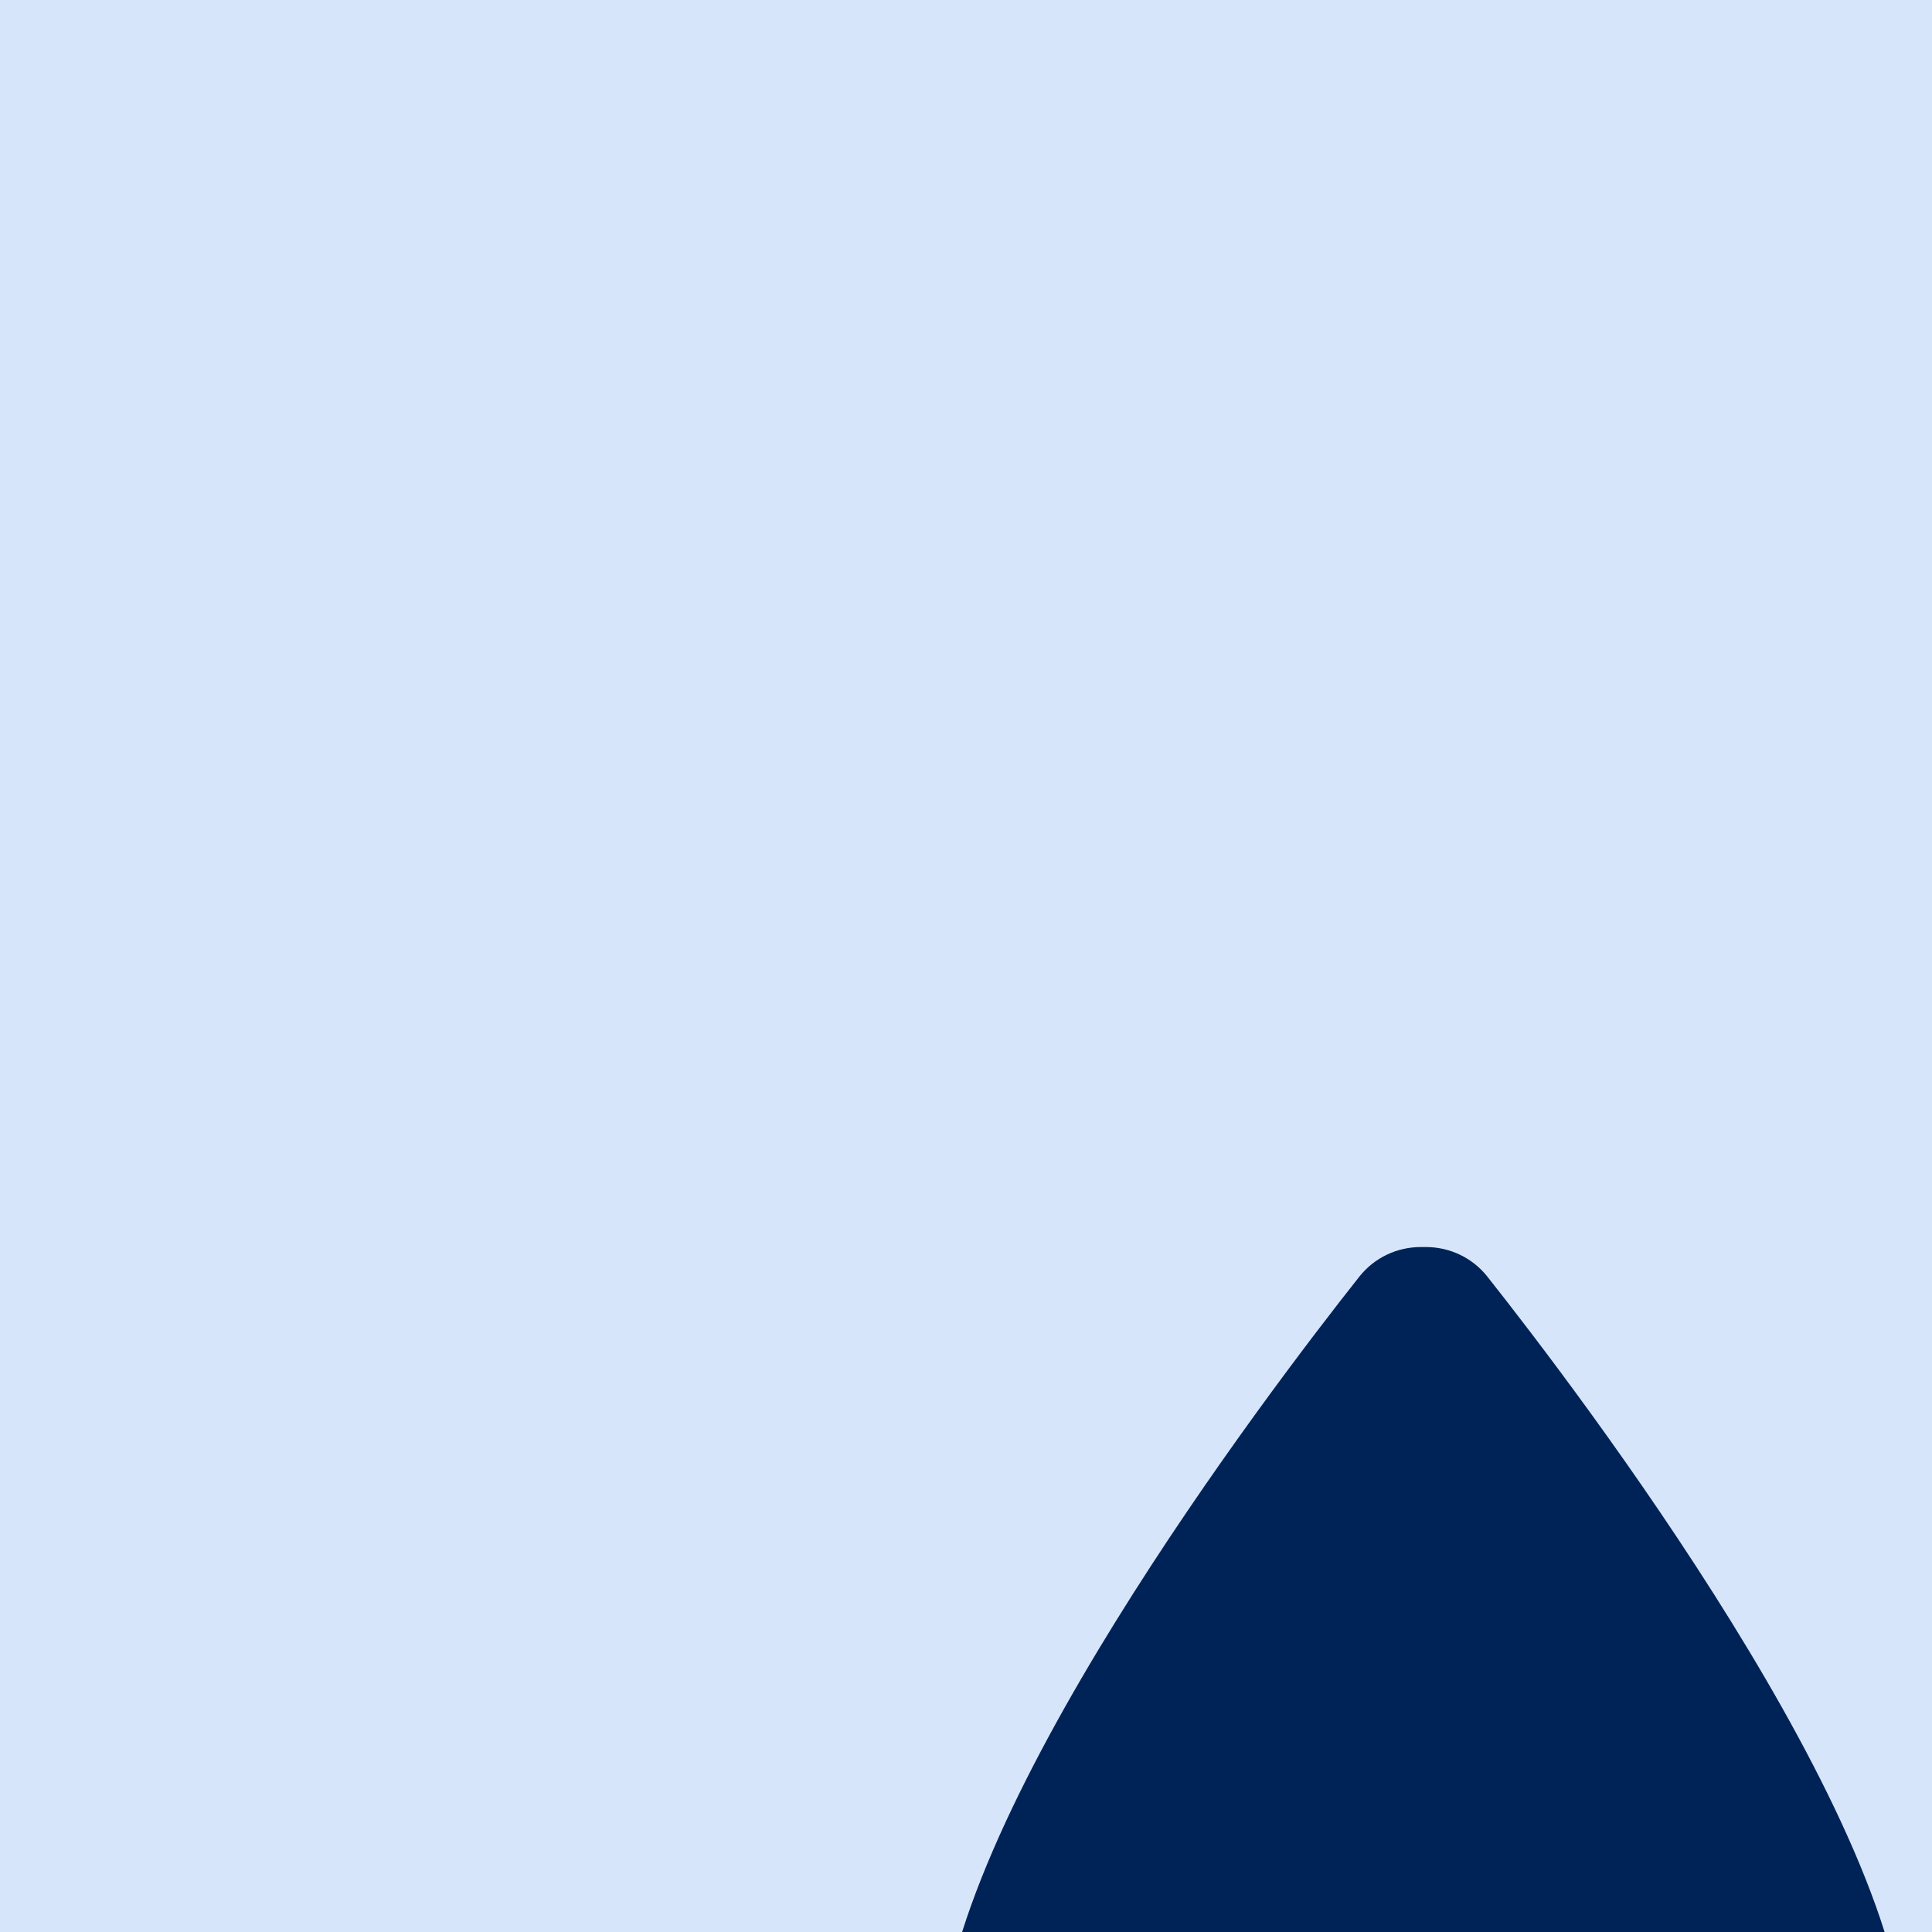
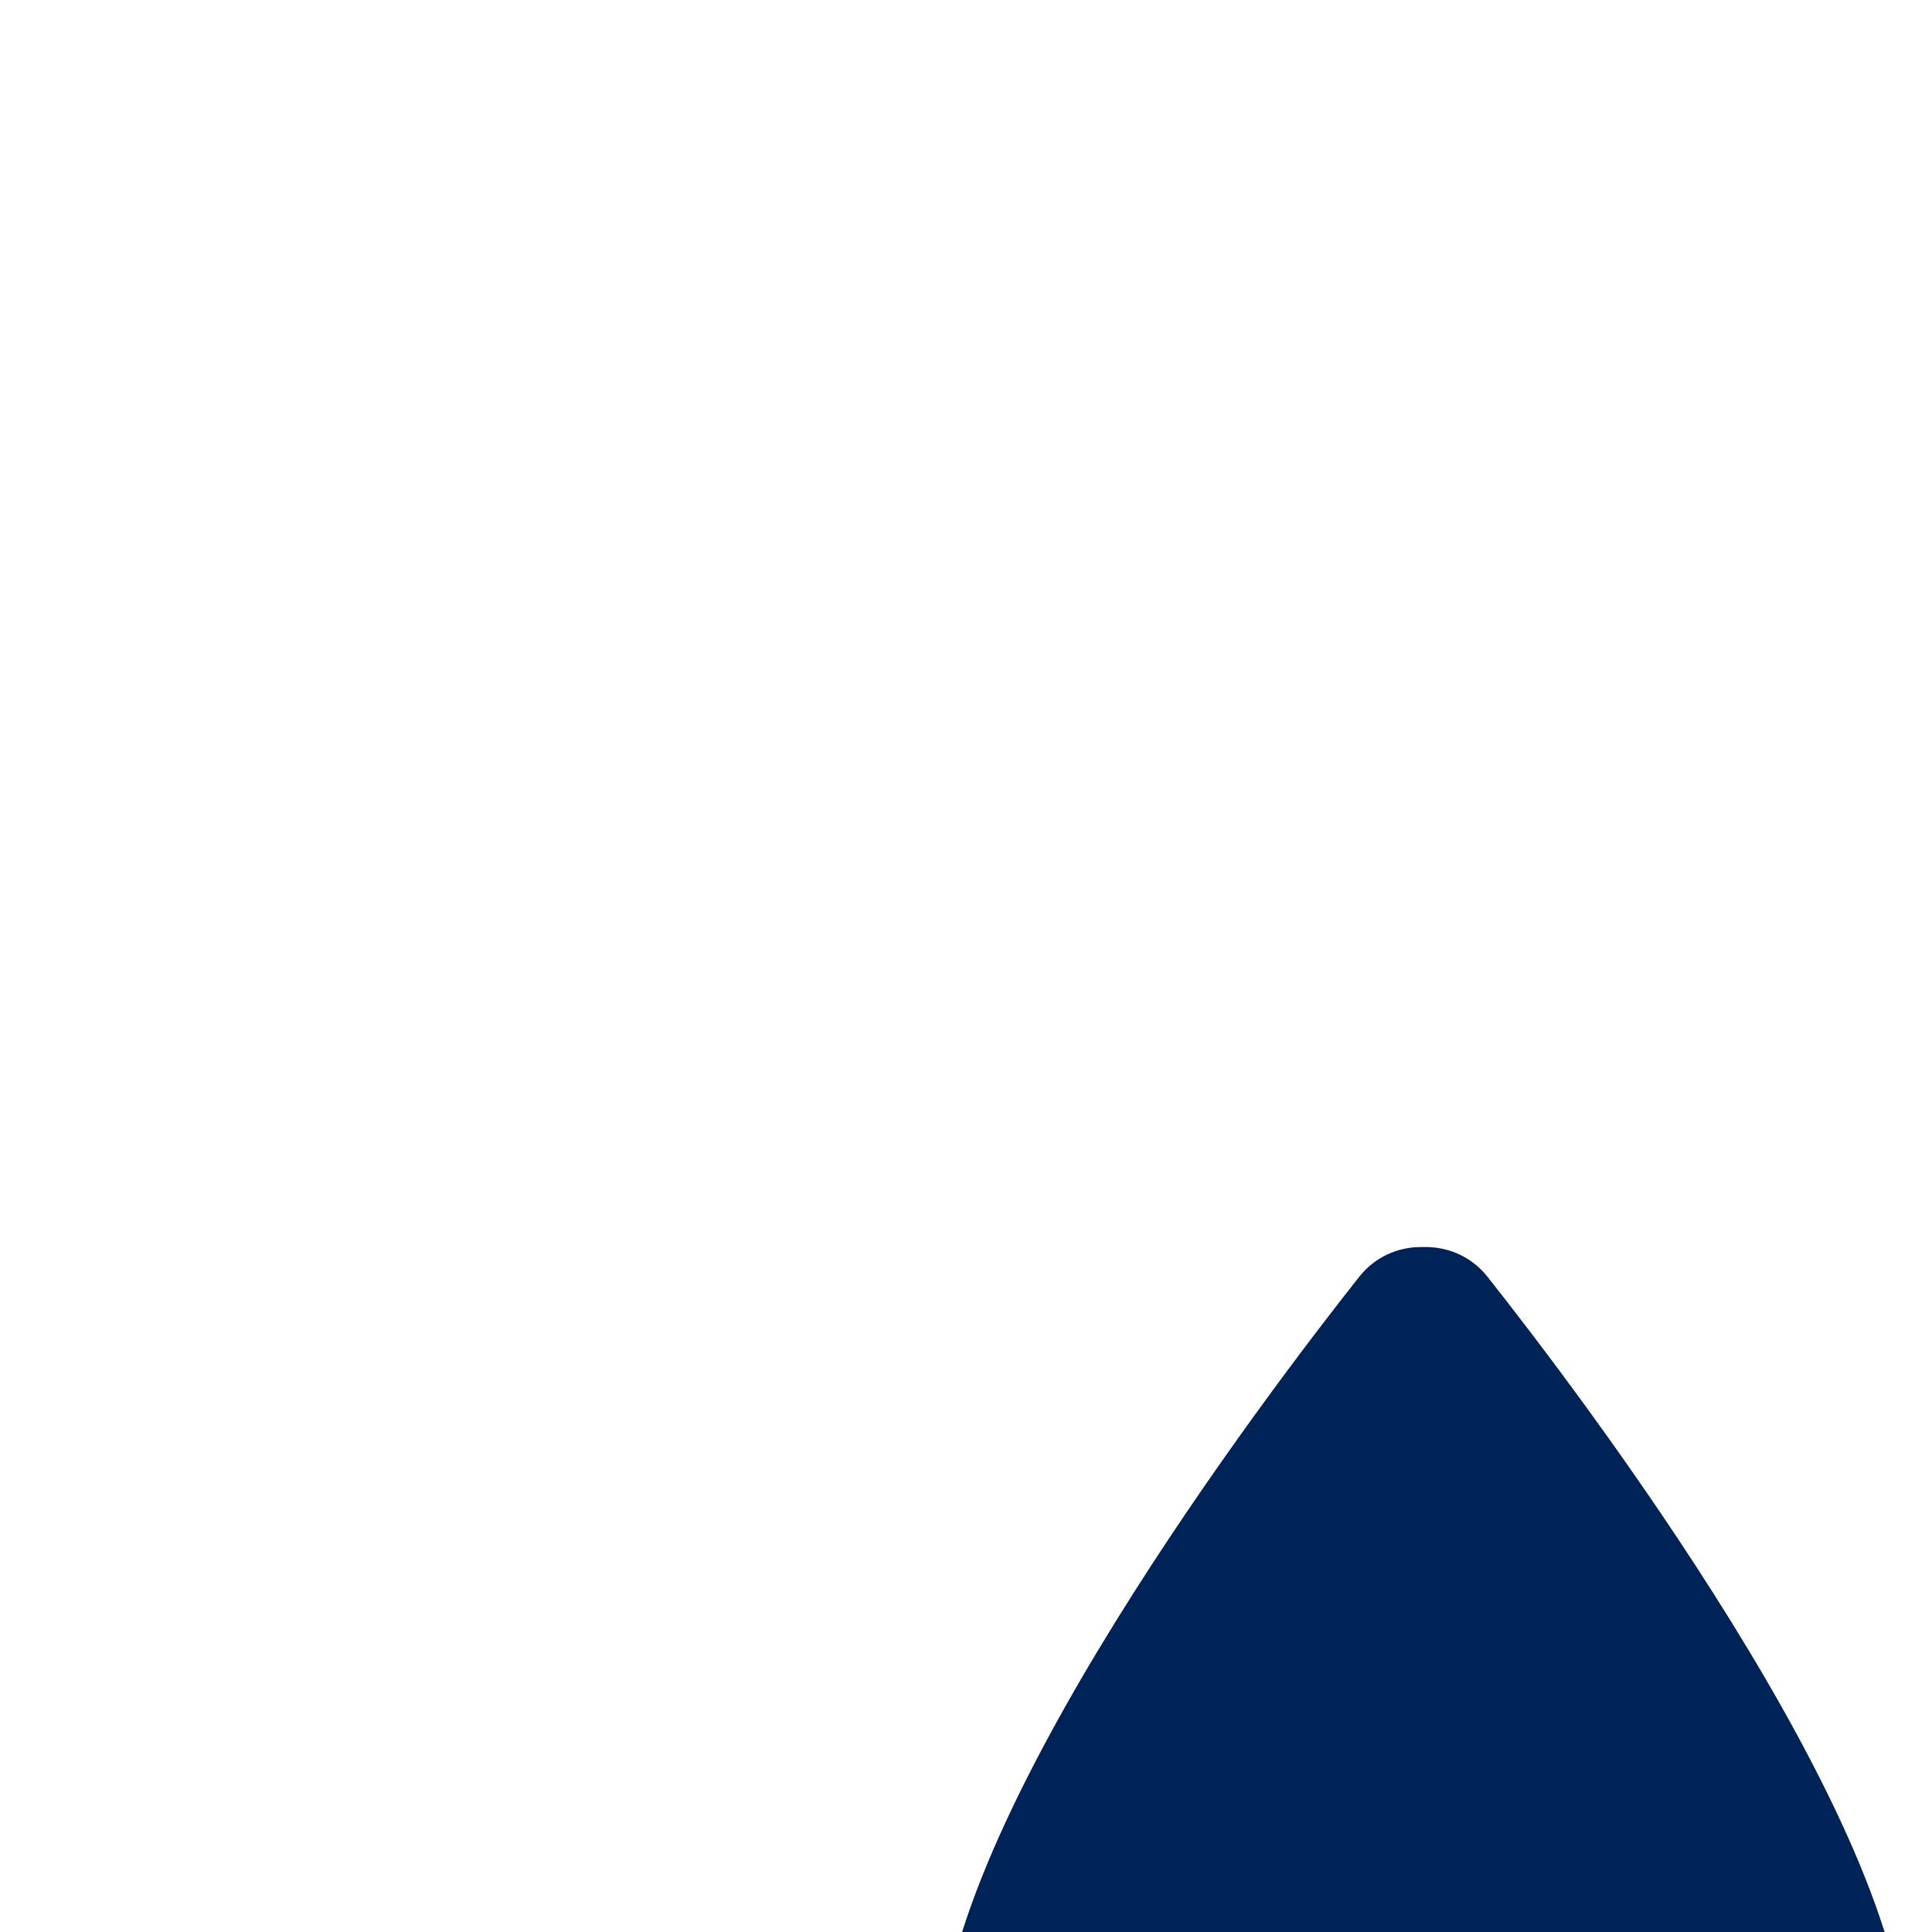
<svg xmlns="http://www.w3.org/2000/svg" width="48" height="48" viewBox="0 0 48 48" fill="none">
  <g clip-path="url(#clip0_2577_538)">
-     <rect width="48" height="48" fill="#D7E5FB" />
    <g filter="url(#filter0_dddd_2577_538)">
      <path d="M24 40C17.375 40 12 34.625 12 28C12 22.3 20.137 11.606 22.413 8.731C22.788 8.262 23.344 8 23.944 8H24.056C24.656 8 25.212 8.262 25.587 8.731C27.863 11.606 36 22.3 36 28C36 34.625 30.625 40 24 40ZM18 29C18 28.45 17.55 28 17 28C16.45 28 16 28.45 16 29C16 32.869 19.131 36 23 36C23.55 36 24 35.55 24 35C24 34.45 23.55 34 23 34C20.238 34 18 31.762 18 29Z" fill="#002357" />
-       <path d="M17 28C17.55 28 18 28.45 18 29C18 31.762 20.238 34 23 34C23.55 34 24 34.45 24 35C24 35.55 23.55 36 23 36C19.131 36 16 32.869 16 29C16 28.45 16.45 28 17 28Z" fill="#D7E5FB" />
    </g>
  </g>
  <defs>
    <filter id="filter0_dddd_2577_538" x="10.12" y="6.889" width="37.413" height="50.795" filterUnits="userSpaceOnUse" color-interpolation-filters="sRGB">
      <feFlood flood-opacity="0" result="BackgroundImageFix" />
      <feColorMatrix in="SourceAlpha" type="matrix" values="0 0 0 0 0 0 0 0 0 0 0 0 0 0 0 0 0 0 127 0" result="hardAlpha" />
      <feOffset dx="0.342" dy="0.769" />
      <feGaussianBlur stdDeviation="0.94" />
      <feColorMatrix type="matrix" values="0 0 0 0 0 0 0 0 0 0 0 0 0 0 0 0 0 0 0.1 0" />
      <feBlend mode="normal" in2="BackgroundImageFix" result="effect1_dropShadow_2577_538" />
      <feColorMatrix in="SourceAlpha" type="matrix" values="0 0 0 0 0 0 0 0 0 0 0 0 0 0 0 0 0 0 127 0" result="hardAlpha" />
      <feOffset dx="1.538" dy="3.076" />
      <feGaussianBlur stdDeviation="1.709" />
      <feColorMatrix type="matrix" values="0 0 0 0 0 0 0 0 0 0 0 0 0 0 0 0 0 0 0.09 0" />
      <feBlend mode="normal" in2="effect1_dropShadow_2577_538" result="effect2_dropShadow_2577_538" />
      <feColorMatrix in="SourceAlpha" type="matrix" values="0 0 0 0 0 0 0 0 0 0 0 0 0 0 0 0 0 0 127 0" result="hardAlpha" />
      <feOffset dx="3.417" dy="6.92" />
      <feGaussianBlur stdDeviation="2.307" />
      <feColorMatrix type="matrix" values="0 0 0 0 0 0 0 0 0 0 0 0 0 0 0 0 0 0 0.05 0" />
      <feBlend mode="normal" in2="effect2_dropShadow_2577_538" result="effect3_dropShadow_2577_538" />
      <feColorMatrix in="SourceAlpha" type="matrix" values="0 0 0 0 0 0 0 0 0 0 0 0 0 0 0 0 0 0 127 0" result="hardAlpha" />
      <feOffset dx="6.066" dy="12.217" />
      <feGaussianBlur stdDeviation="2.734" />
      <feColorMatrix type="matrix" values="0 0 0 0 0 0 0 0 0 0 0 0 0 0 0 0 0 0 0.01 0" />
      <feBlend mode="normal" in2="effect3_dropShadow_2577_538" result="effect4_dropShadow_2577_538" />
      <feBlend mode="normal" in="SourceGraphic" in2="effect4_dropShadow_2577_538" result="shape" />
    </filter>
    <clipPath id="clip0_2577_538">
      <rect width="48" height="48" fill="white" />
    </clipPath>
  </defs>
</svg>